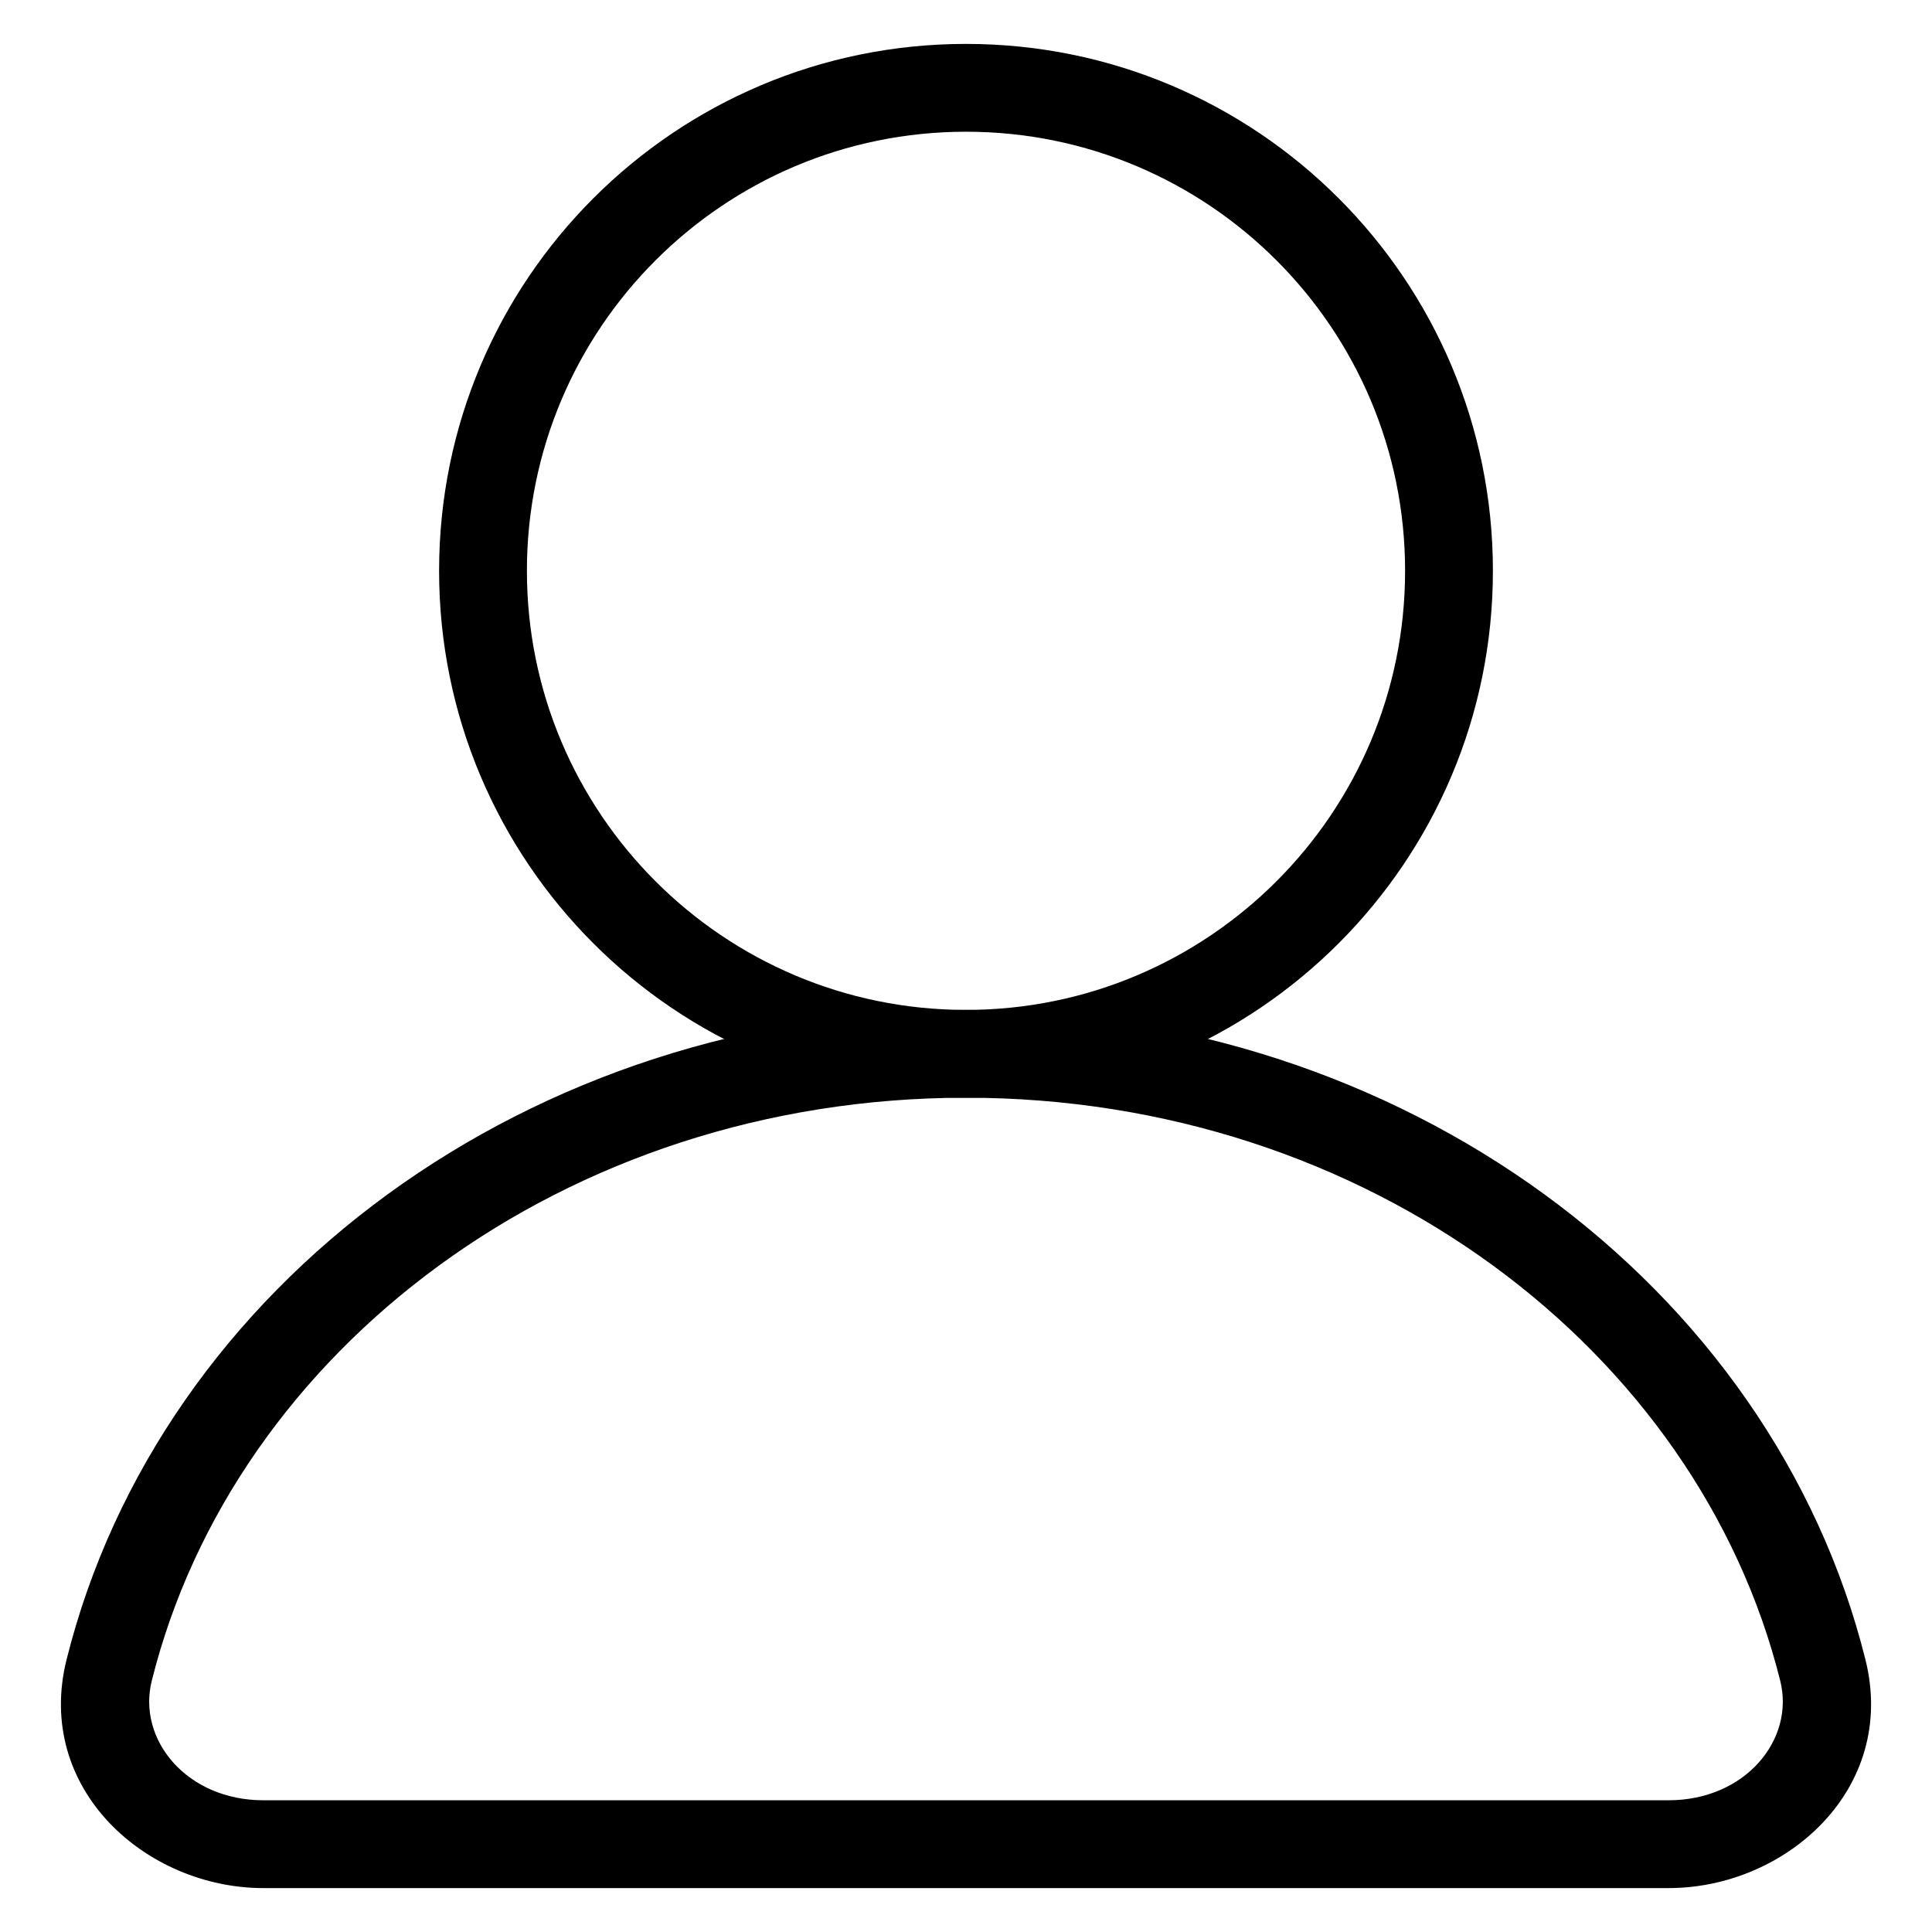
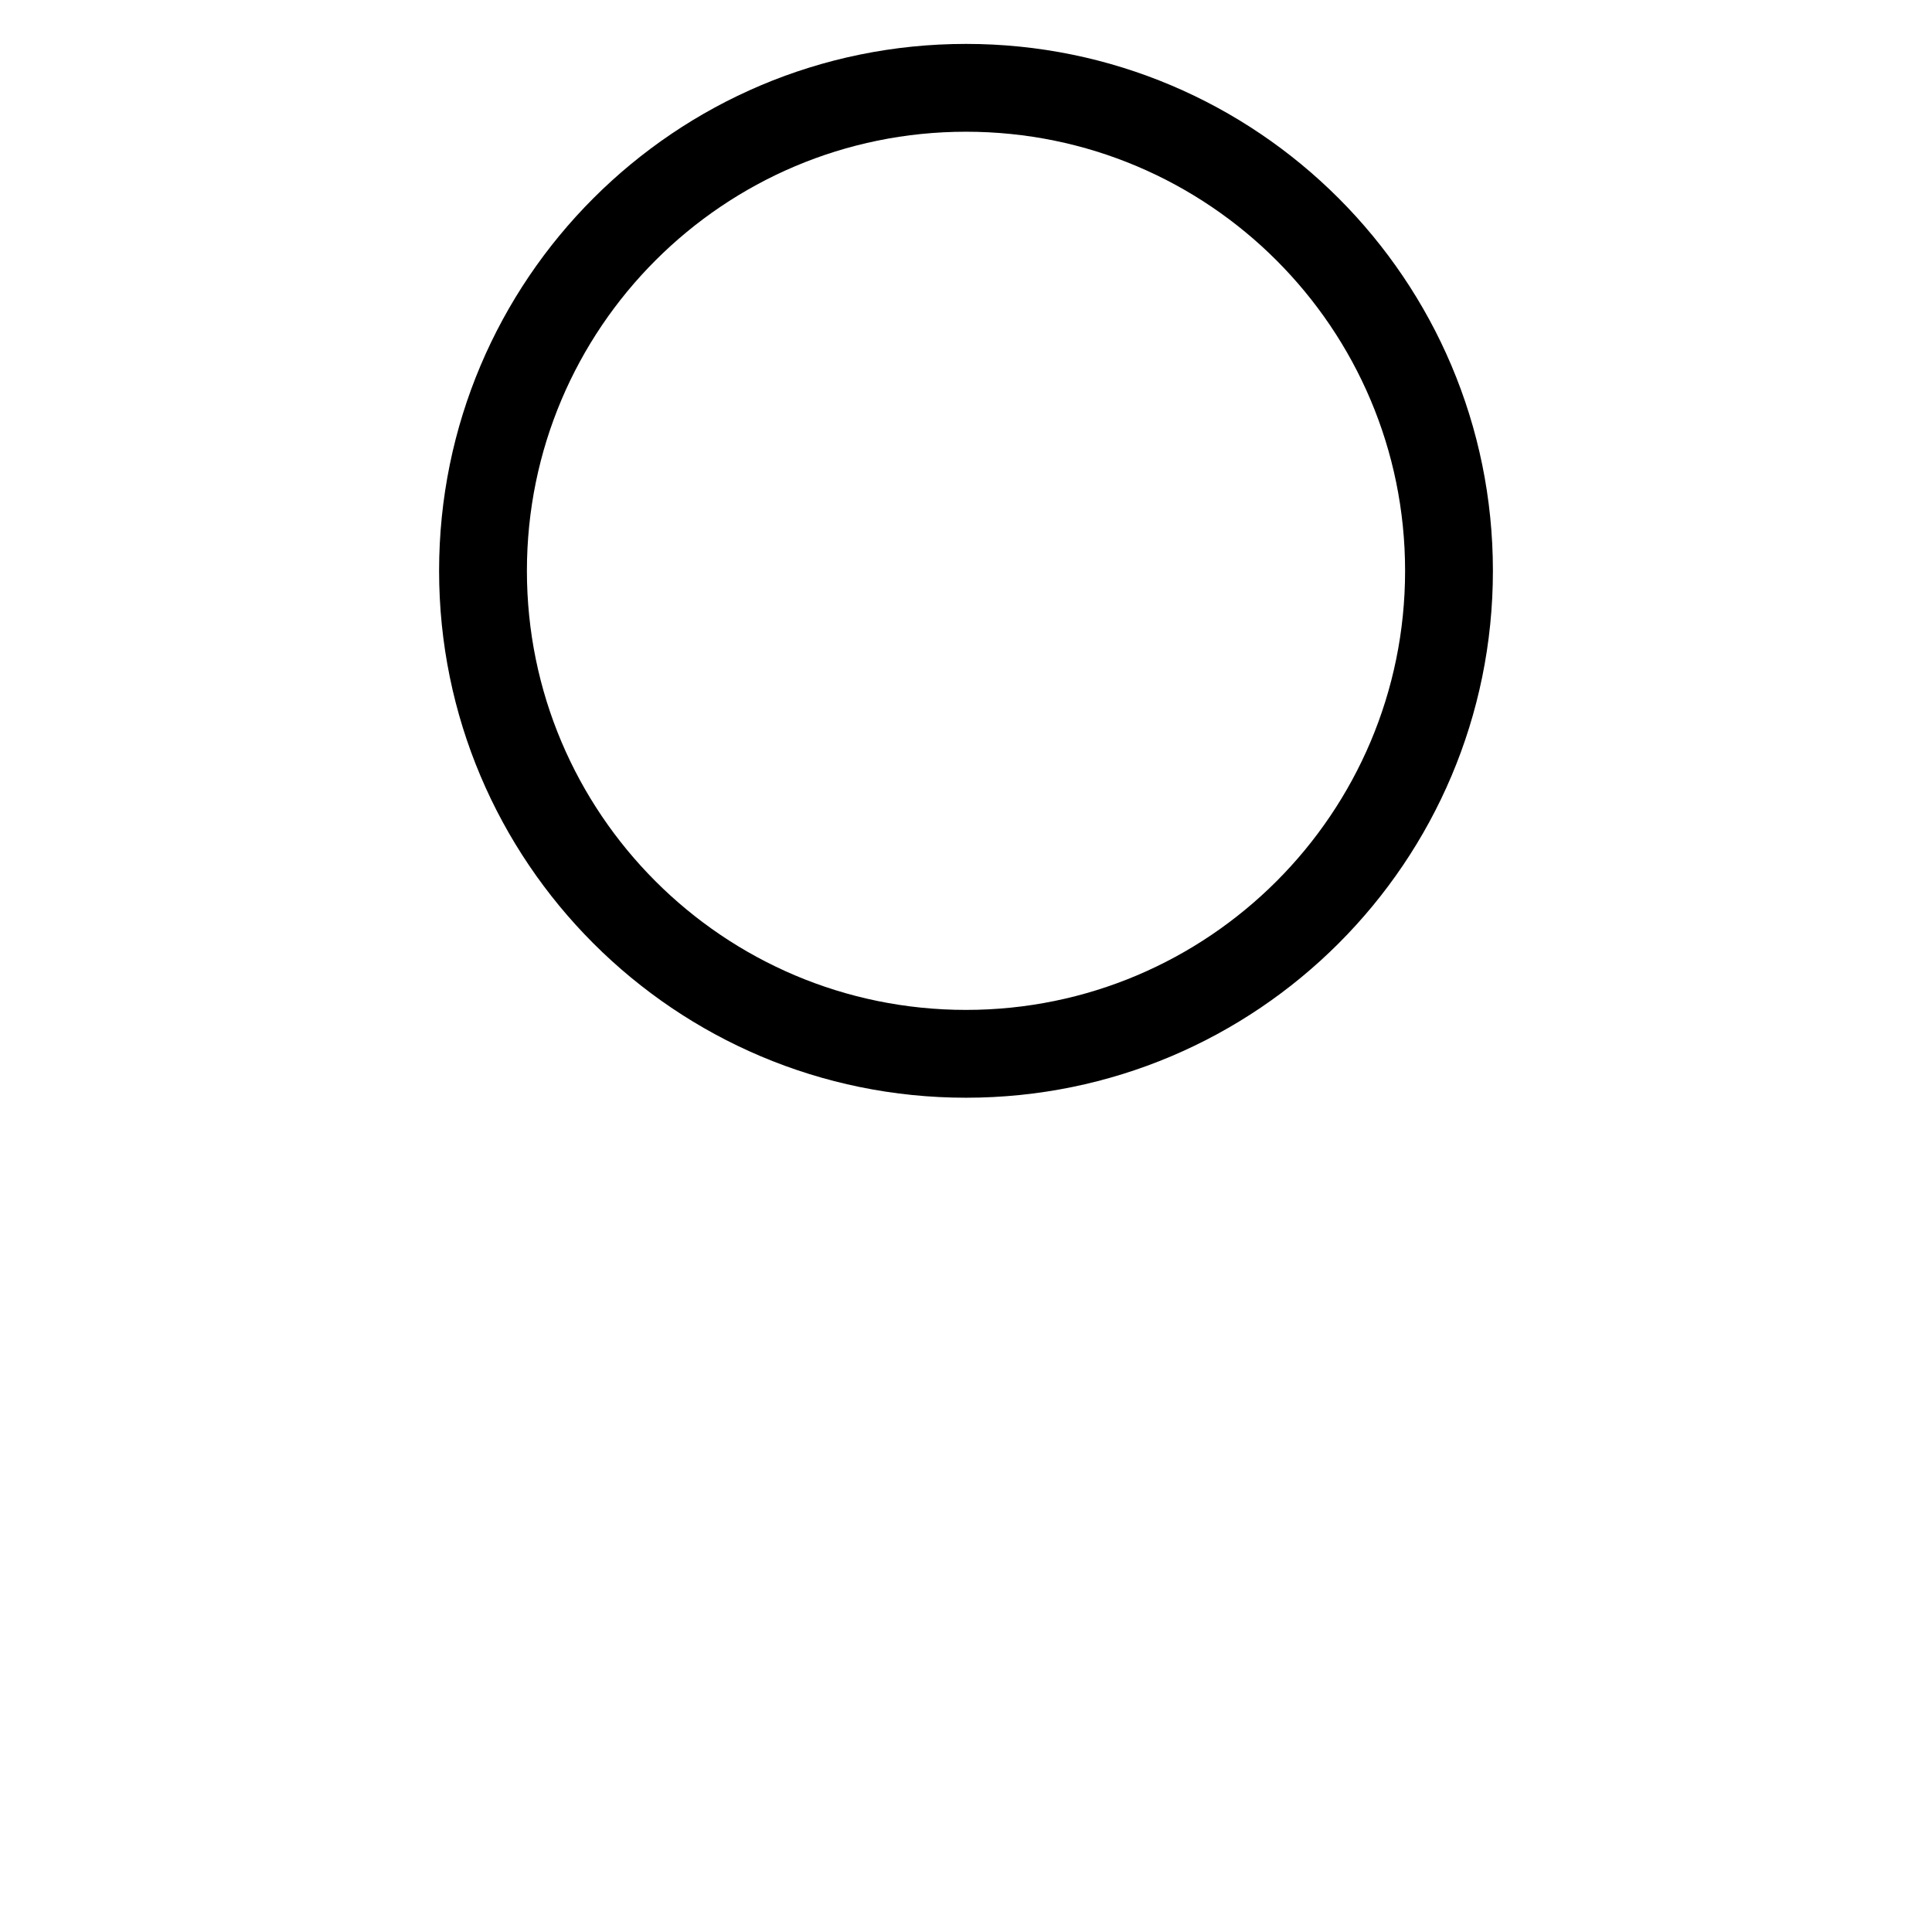
<svg xmlns="http://www.w3.org/2000/svg" width="22" height="22" viewBox="0 0 22 22" fill="none">
  <path fill-rule="evenodd" clip-rule="evenodd" d="M11 1.5C8.239 1.5 6 3.739 6 6.5C6 9.261 8.239 11.5 11 11.5C13.761 11.5 16 9.261 16 6.5C16 3.739 13.761 1.5 11 1.5ZM5 6.5C5 3.186 7.686 0.5 11 0.5C14.314 0.5 17 3.186 17 6.5C17 9.814 14.314 12.5 11 12.5C7.686 12.5 5 9.814 5 6.5Z" fill="black" />
-   <path fill-rule="evenodd" clip-rule="evenodd" d="M11 12.5C6.434 12.5 2.668 15.372 1.728 19.14C1.561 19.811 2.127 20.5 3 20.5H19C19.873 20.5 20.439 19.811 20.272 19.14C19.332 15.372 15.566 12.5 11 12.5ZM0.758 18.898C1.823 14.631 6.032 11.5 11 11.5C15.968 11.5 20.177 14.631 21.242 18.898C21.61 20.371 20.336 21.5 19 21.5H3C1.664 21.5 0.39 20.371 0.758 18.898Z" fill="black" />
</svg>